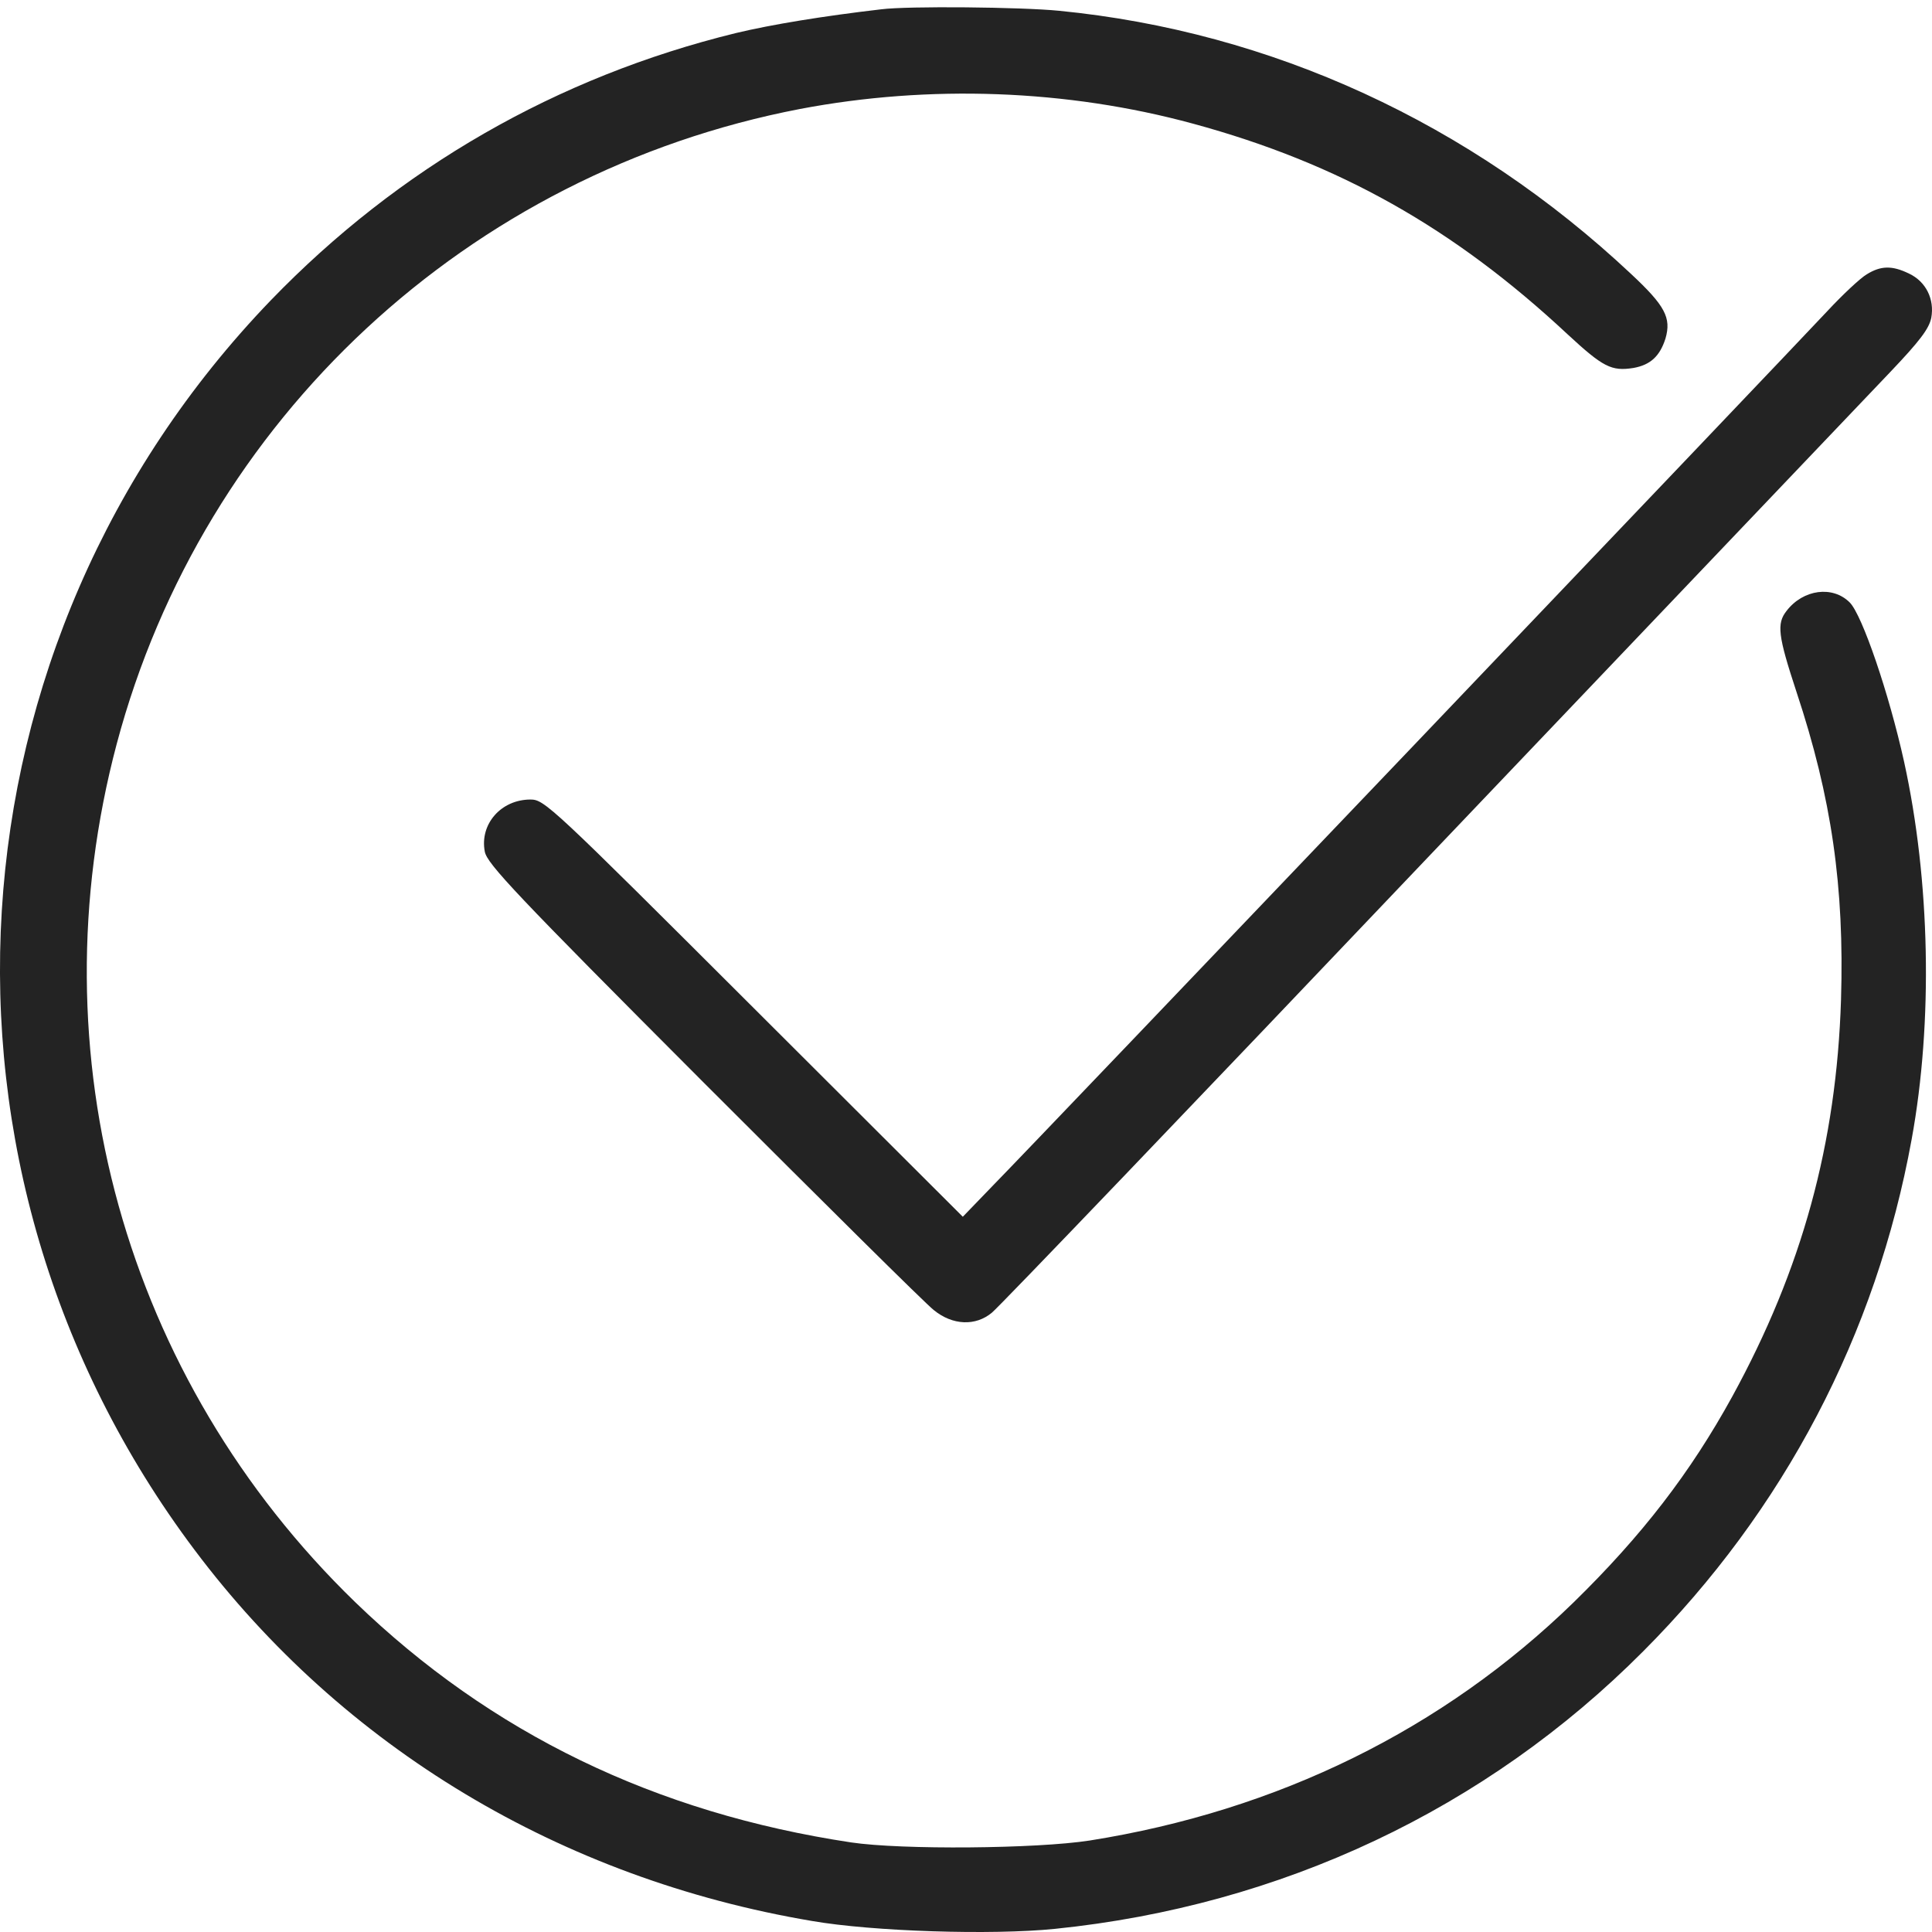
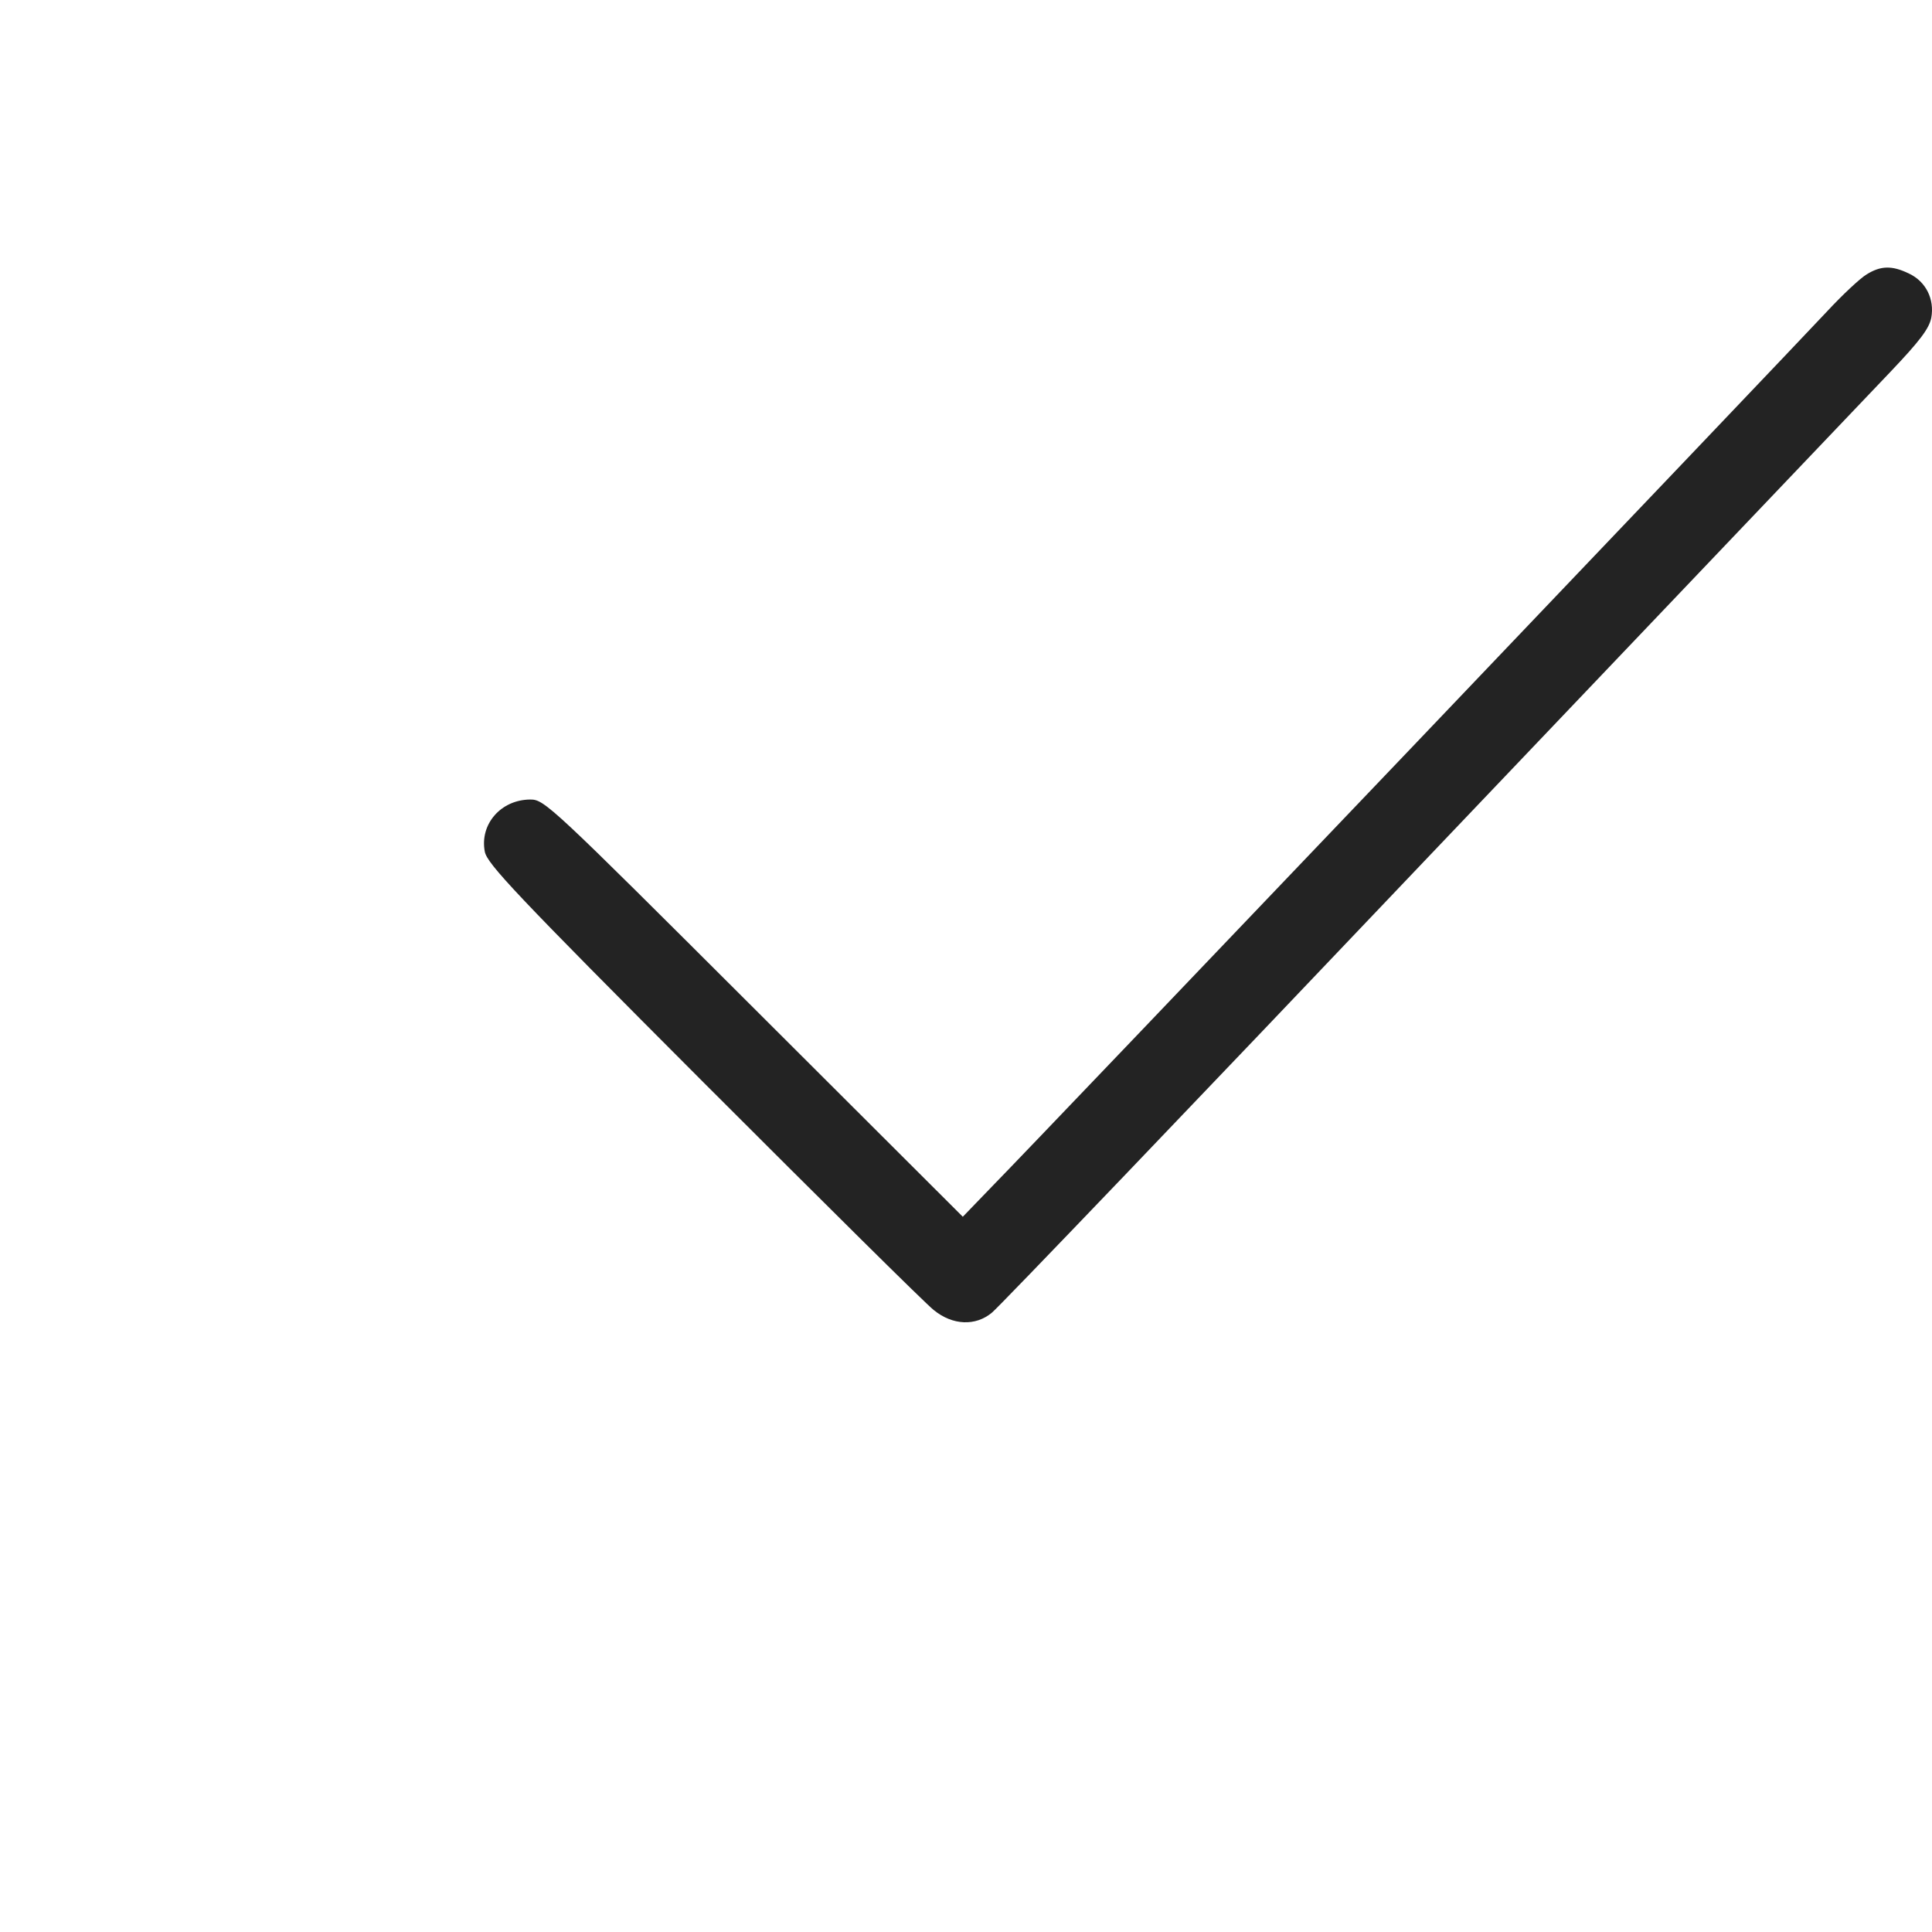
<svg xmlns="http://www.w3.org/2000/svg" width="43" height="43" viewBox="0 0 43 43" fill="none">
-   <path d="M19.614 0.207C18.32 0.358 17.185 0.543 16.378 0.736C12.395 1.711 8.874 3.736 6.025 6.686C-1.311 14.308 -2.034 26.022 4.328 34.493C7.63 38.896 12.488 41.812 18.068 42.754C19.421 42.989 22.076 43.073 23.479 42.93C28.513 42.417 33.076 40.266 36.572 36.753C39.706 33.611 41.757 29.703 42.547 25.358C43.026 22.736 42.959 19.594 42.379 16.955C42.043 15.434 41.446 13.686 41.169 13.409C40.791 13.03 40.135 13.114 39.765 13.594C39.538 13.879 39.572 14.148 39.984 15.4C40.765 17.753 41.051 19.736 40.975 22.249C40.874 25.451 40.11 28.241 38.555 31.081C37.622 32.779 36.547 34.174 35.026 35.661C32.118 38.493 28.437 40.3 24.253 40.964C23.068 41.148 20.068 41.174 18.942 41.006C14.588 40.35 10.925 38.577 7.908 35.661C2.773 30.686 0.765 23.459 2.597 16.56C4.521 9.325 10.42 3.845 17.807 2.425C20.681 1.879 23.748 1.988 26.555 2.753C29.799 3.635 32.353 5.072 34.891 7.442C35.681 8.173 35.866 8.266 36.353 8.19C36.732 8.123 36.942 7.93 37.068 7.535C37.202 7.072 37.059 6.804 36.303 6.098C32.723 2.736 28.295 0.703 23.572 0.24C22.723 0.156 20.21 0.131 19.614 0.207Z" fill="#232323" />
  <path d="M41.547 6.106C41.404 6.19 41.009 6.56 40.665 6.93C39.883 7.77 23.076 25.392 22.118 26.367L21.429 27.081L16.773 22.434C12.261 17.93 12.118 17.795 11.807 17.795C11.152 17.795 10.673 18.342 10.79 18.955C10.841 19.224 11.471 19.896 15.648 24.081C18.295 26.728 20.597 29.014 20.782 29.157C21.202 29.501 21.715 29.518 22.076 29.216C22.219 29.106 26.58 24.552 31.765 19.098C36.959 13.644 41.597 8.778 42.068 8.283C42.732 7.585 42.934 7.316 42.984 7.073C43.059 6.661 42.866 6.266 42.488 6.089C42.11 5.904 41.858 5.913 41.547 6.106Z" fill="#232323" />
</svg>